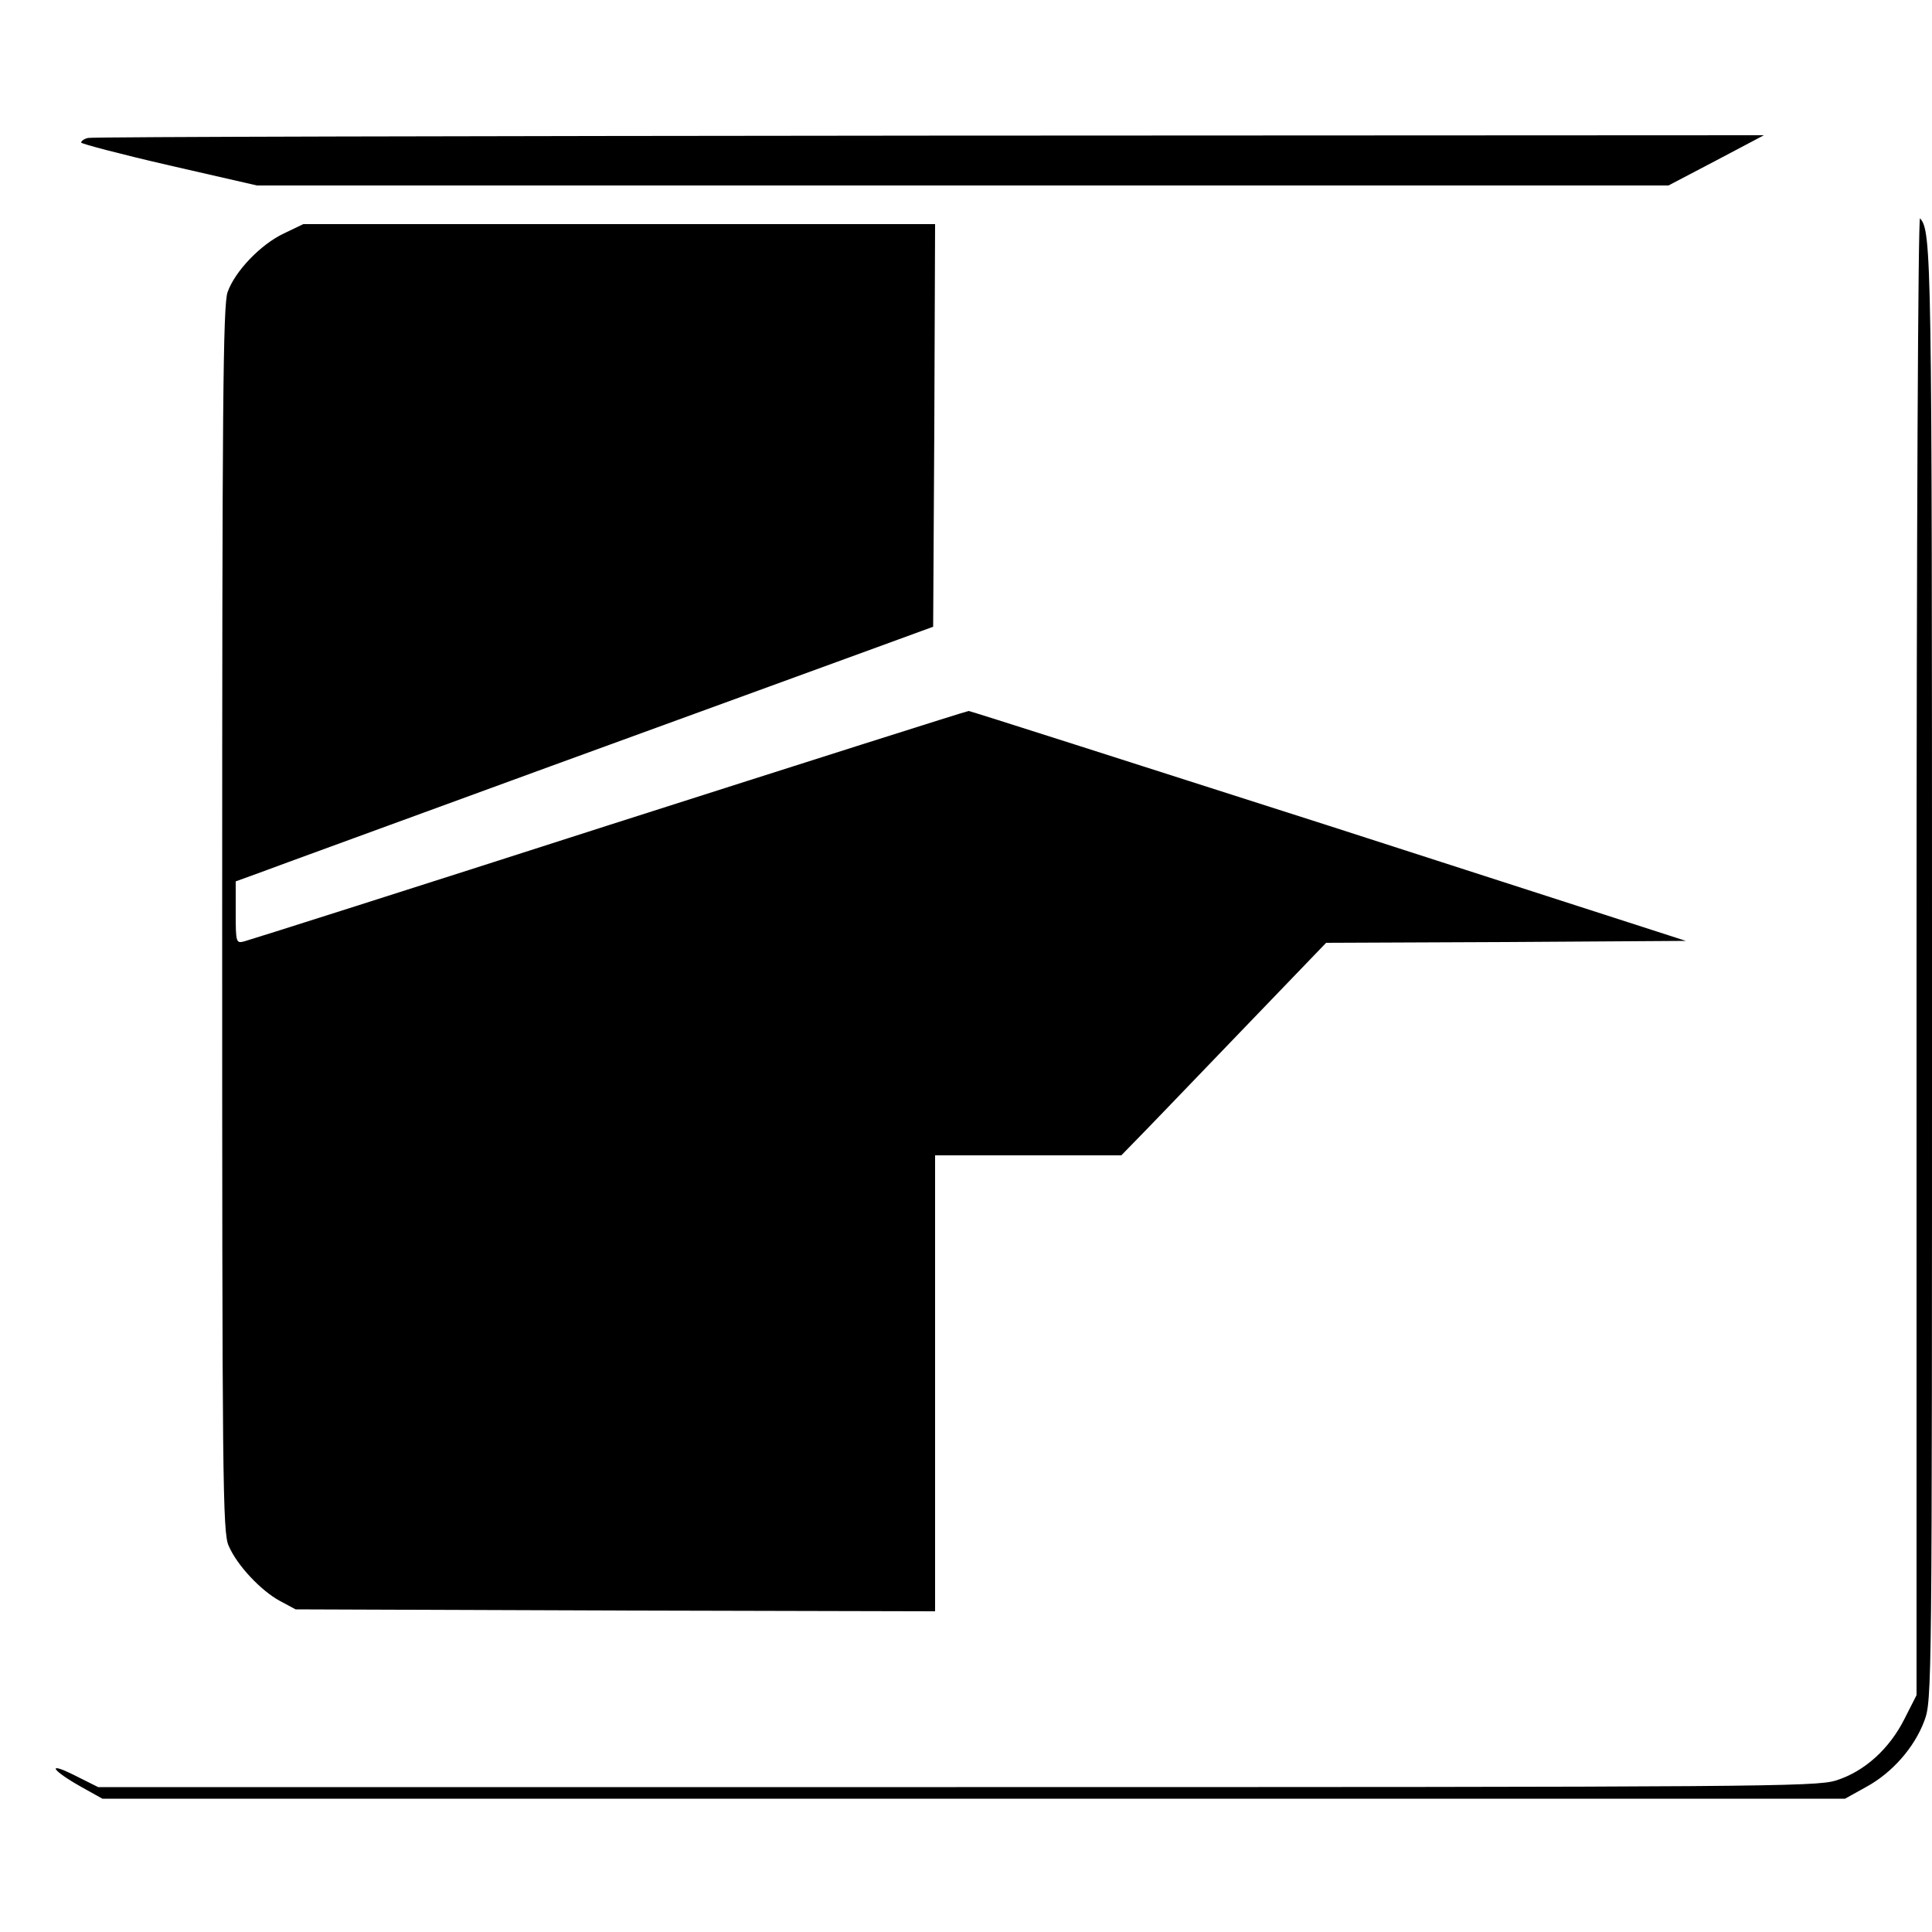
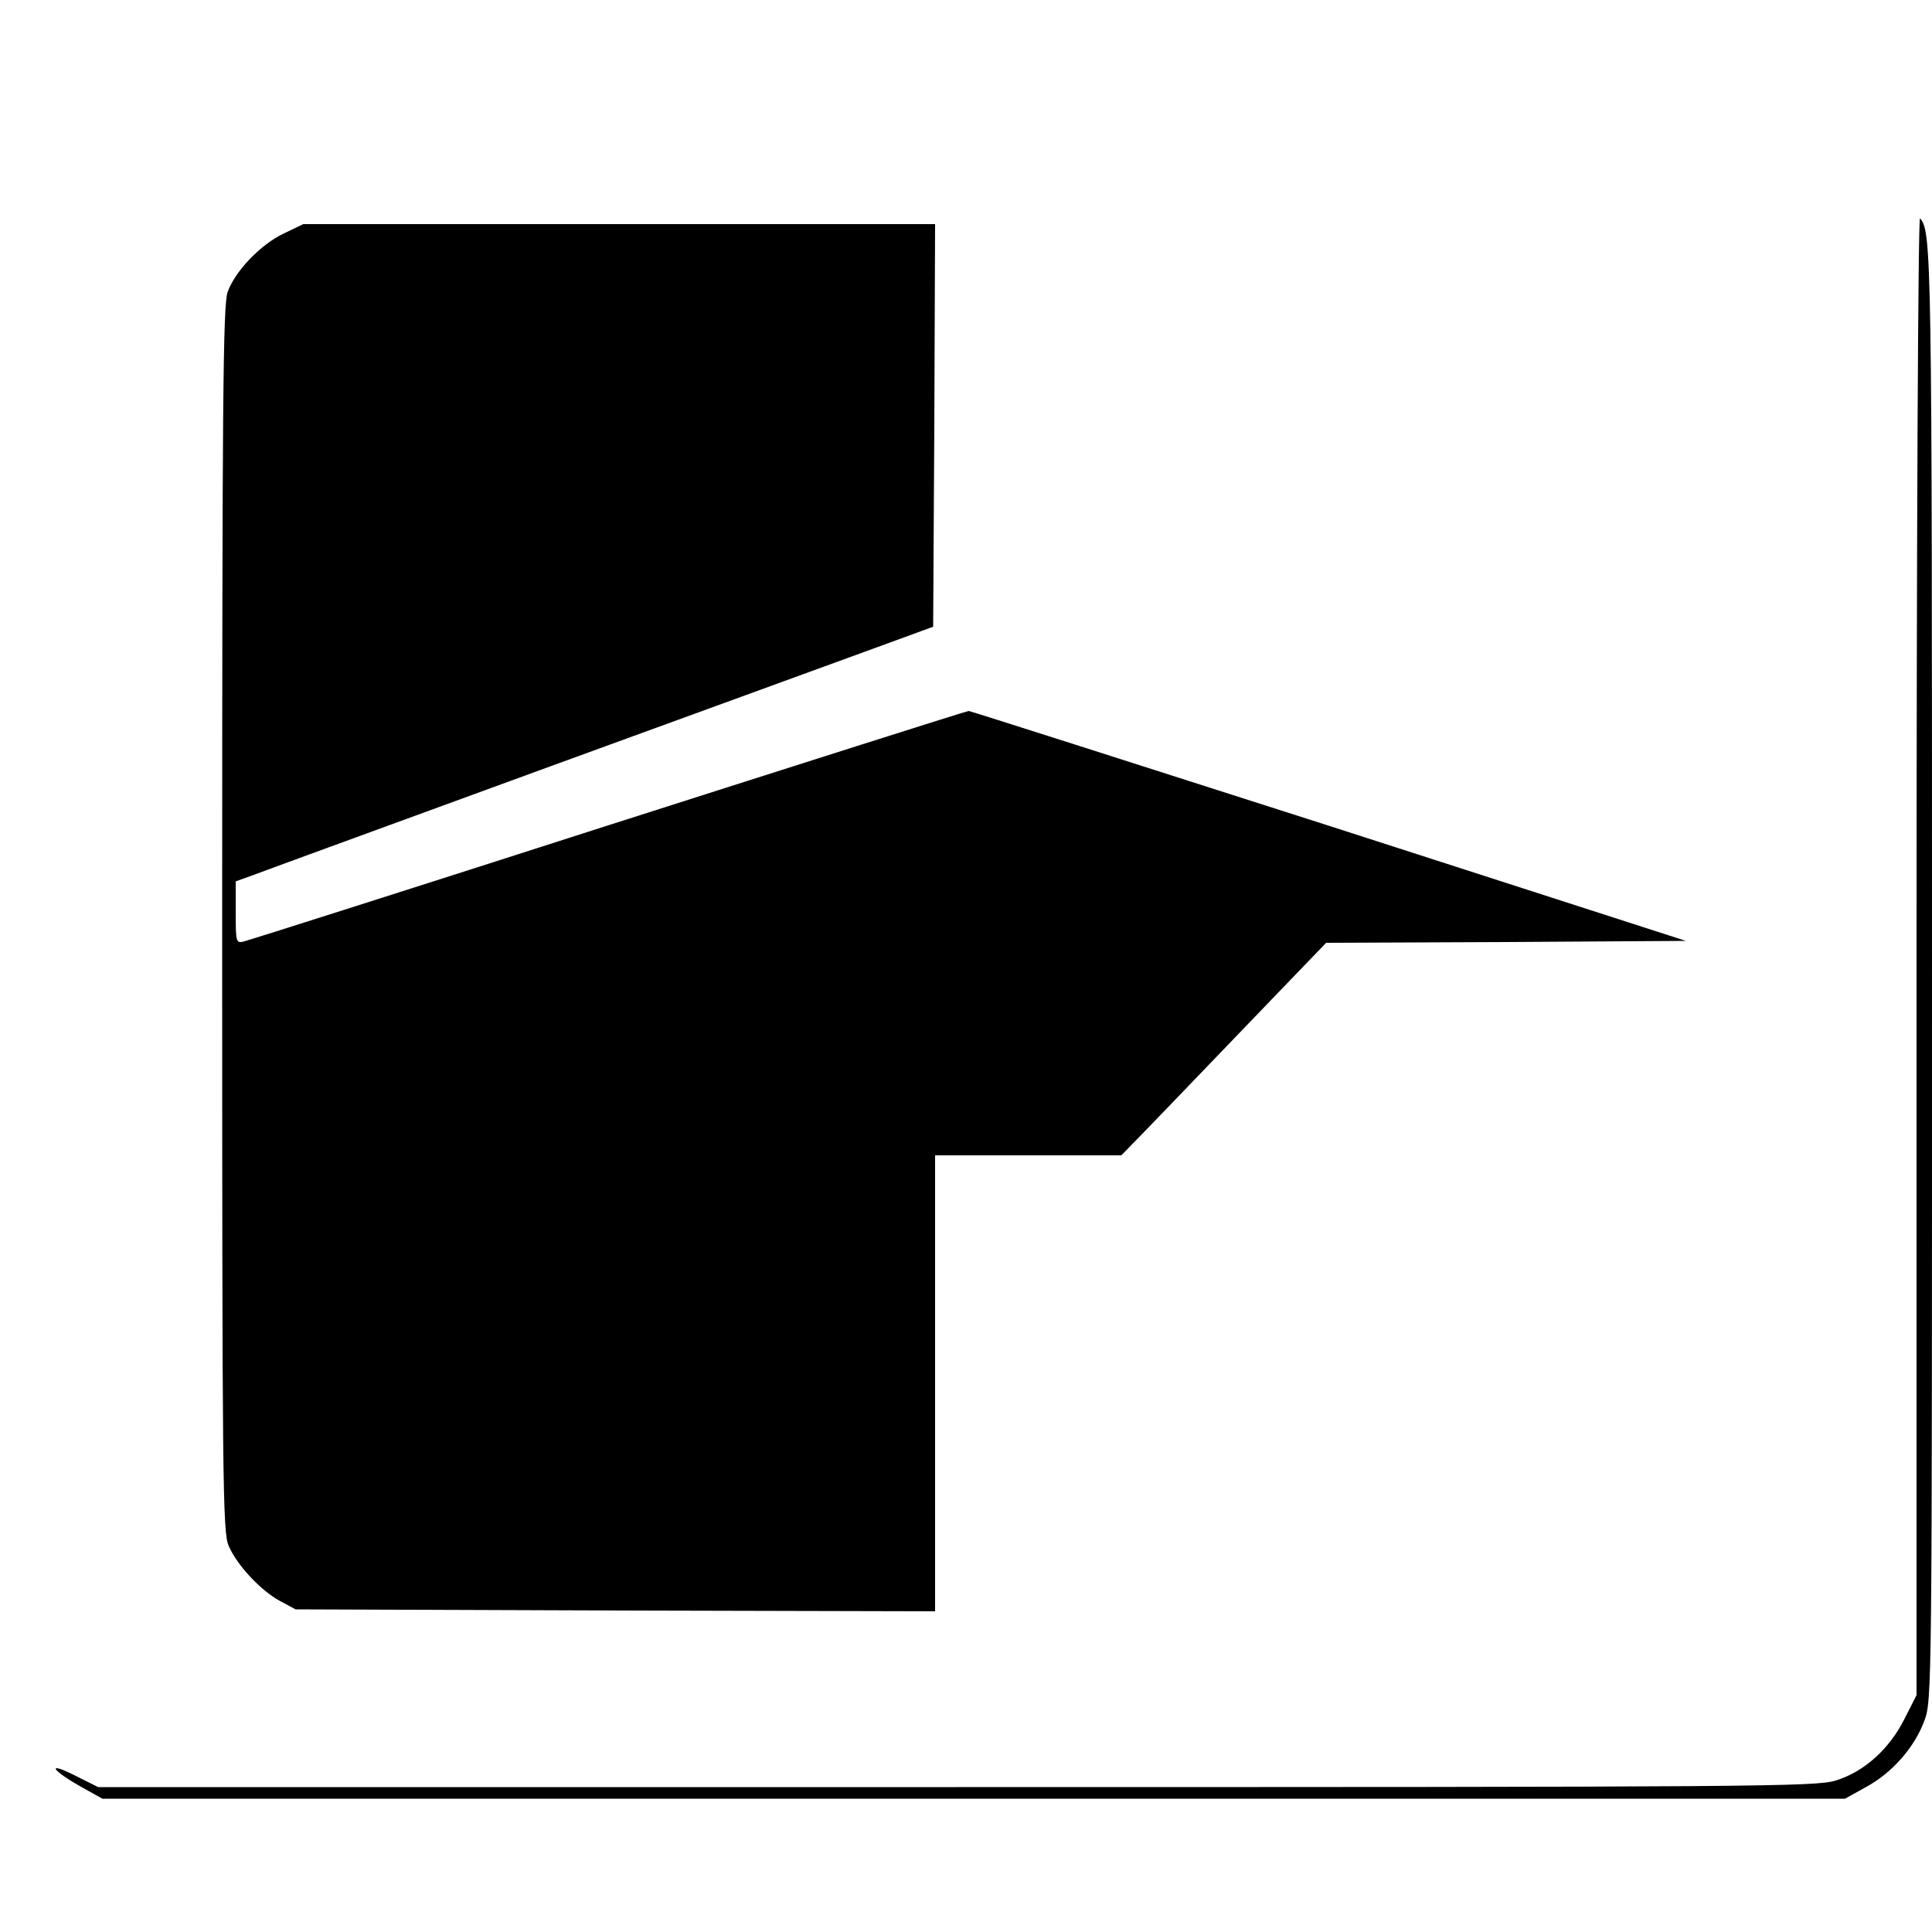
<svg xmlns="http://www.w3.org/2000/svg" version="1.0" width="500pt" height="500pt" viewBox="0 0 500 500" preserveAspectRatio="xMidYMid meet">
  <g transform="translate(0,500) scale(0.1,-0.1)" fill="#000000" stroke="none">
-     <path d="M228 4643 c-10 -2 -18 -8 -18 -12 0 -3 102 -30 228 -59 l227 -52 1827 0 1826 0 124 65 123 65 -2160 -1 c-1188 -1 -2168 -3 -2177 -6z" />
    <path d="M4960 2529 l0 -1916 -31 -61 c-39 -78 -104 -137 -178 -160 -52 -16 -199 -17 -2276 -17 l-2221 0 -62 31 c-74 37 -58 12 21 -32 l52 -29 2255 0 2255 0 54 30 c68 37 125 102 151 171 20 54 20 69 20 1933 0 1866 -1 1922 -31 1956 -5 5 -9 -831 -9 -1906z" />
    <path d="M735 4396 c-60 -28 -127 -98 -146 -152 -12 -33 -14 -301 -14 -1624 0 -1453 1 -1588 17 -1621 22 -51 84 -116 132 -142 l41 -22 828 -3 827 -2 0 590 0 590 241 0 241 0 37 38 c20 20 139 144 264 274 l229 238 465 2 466 3 -924 298 c-509 163 -928 297 -932 297 -5 0 -423 -133 -930 -295 -507 -163 -932 -298 -944 -301 -22 -6 -23 -4 -23 74 l0 81 58 21 c31 12 372 136 757 277 385 140 765 279 845 308 l145 53 3 521 2 521 -817 0 -818 0 -50 -24z" />
  </g>
</svg>